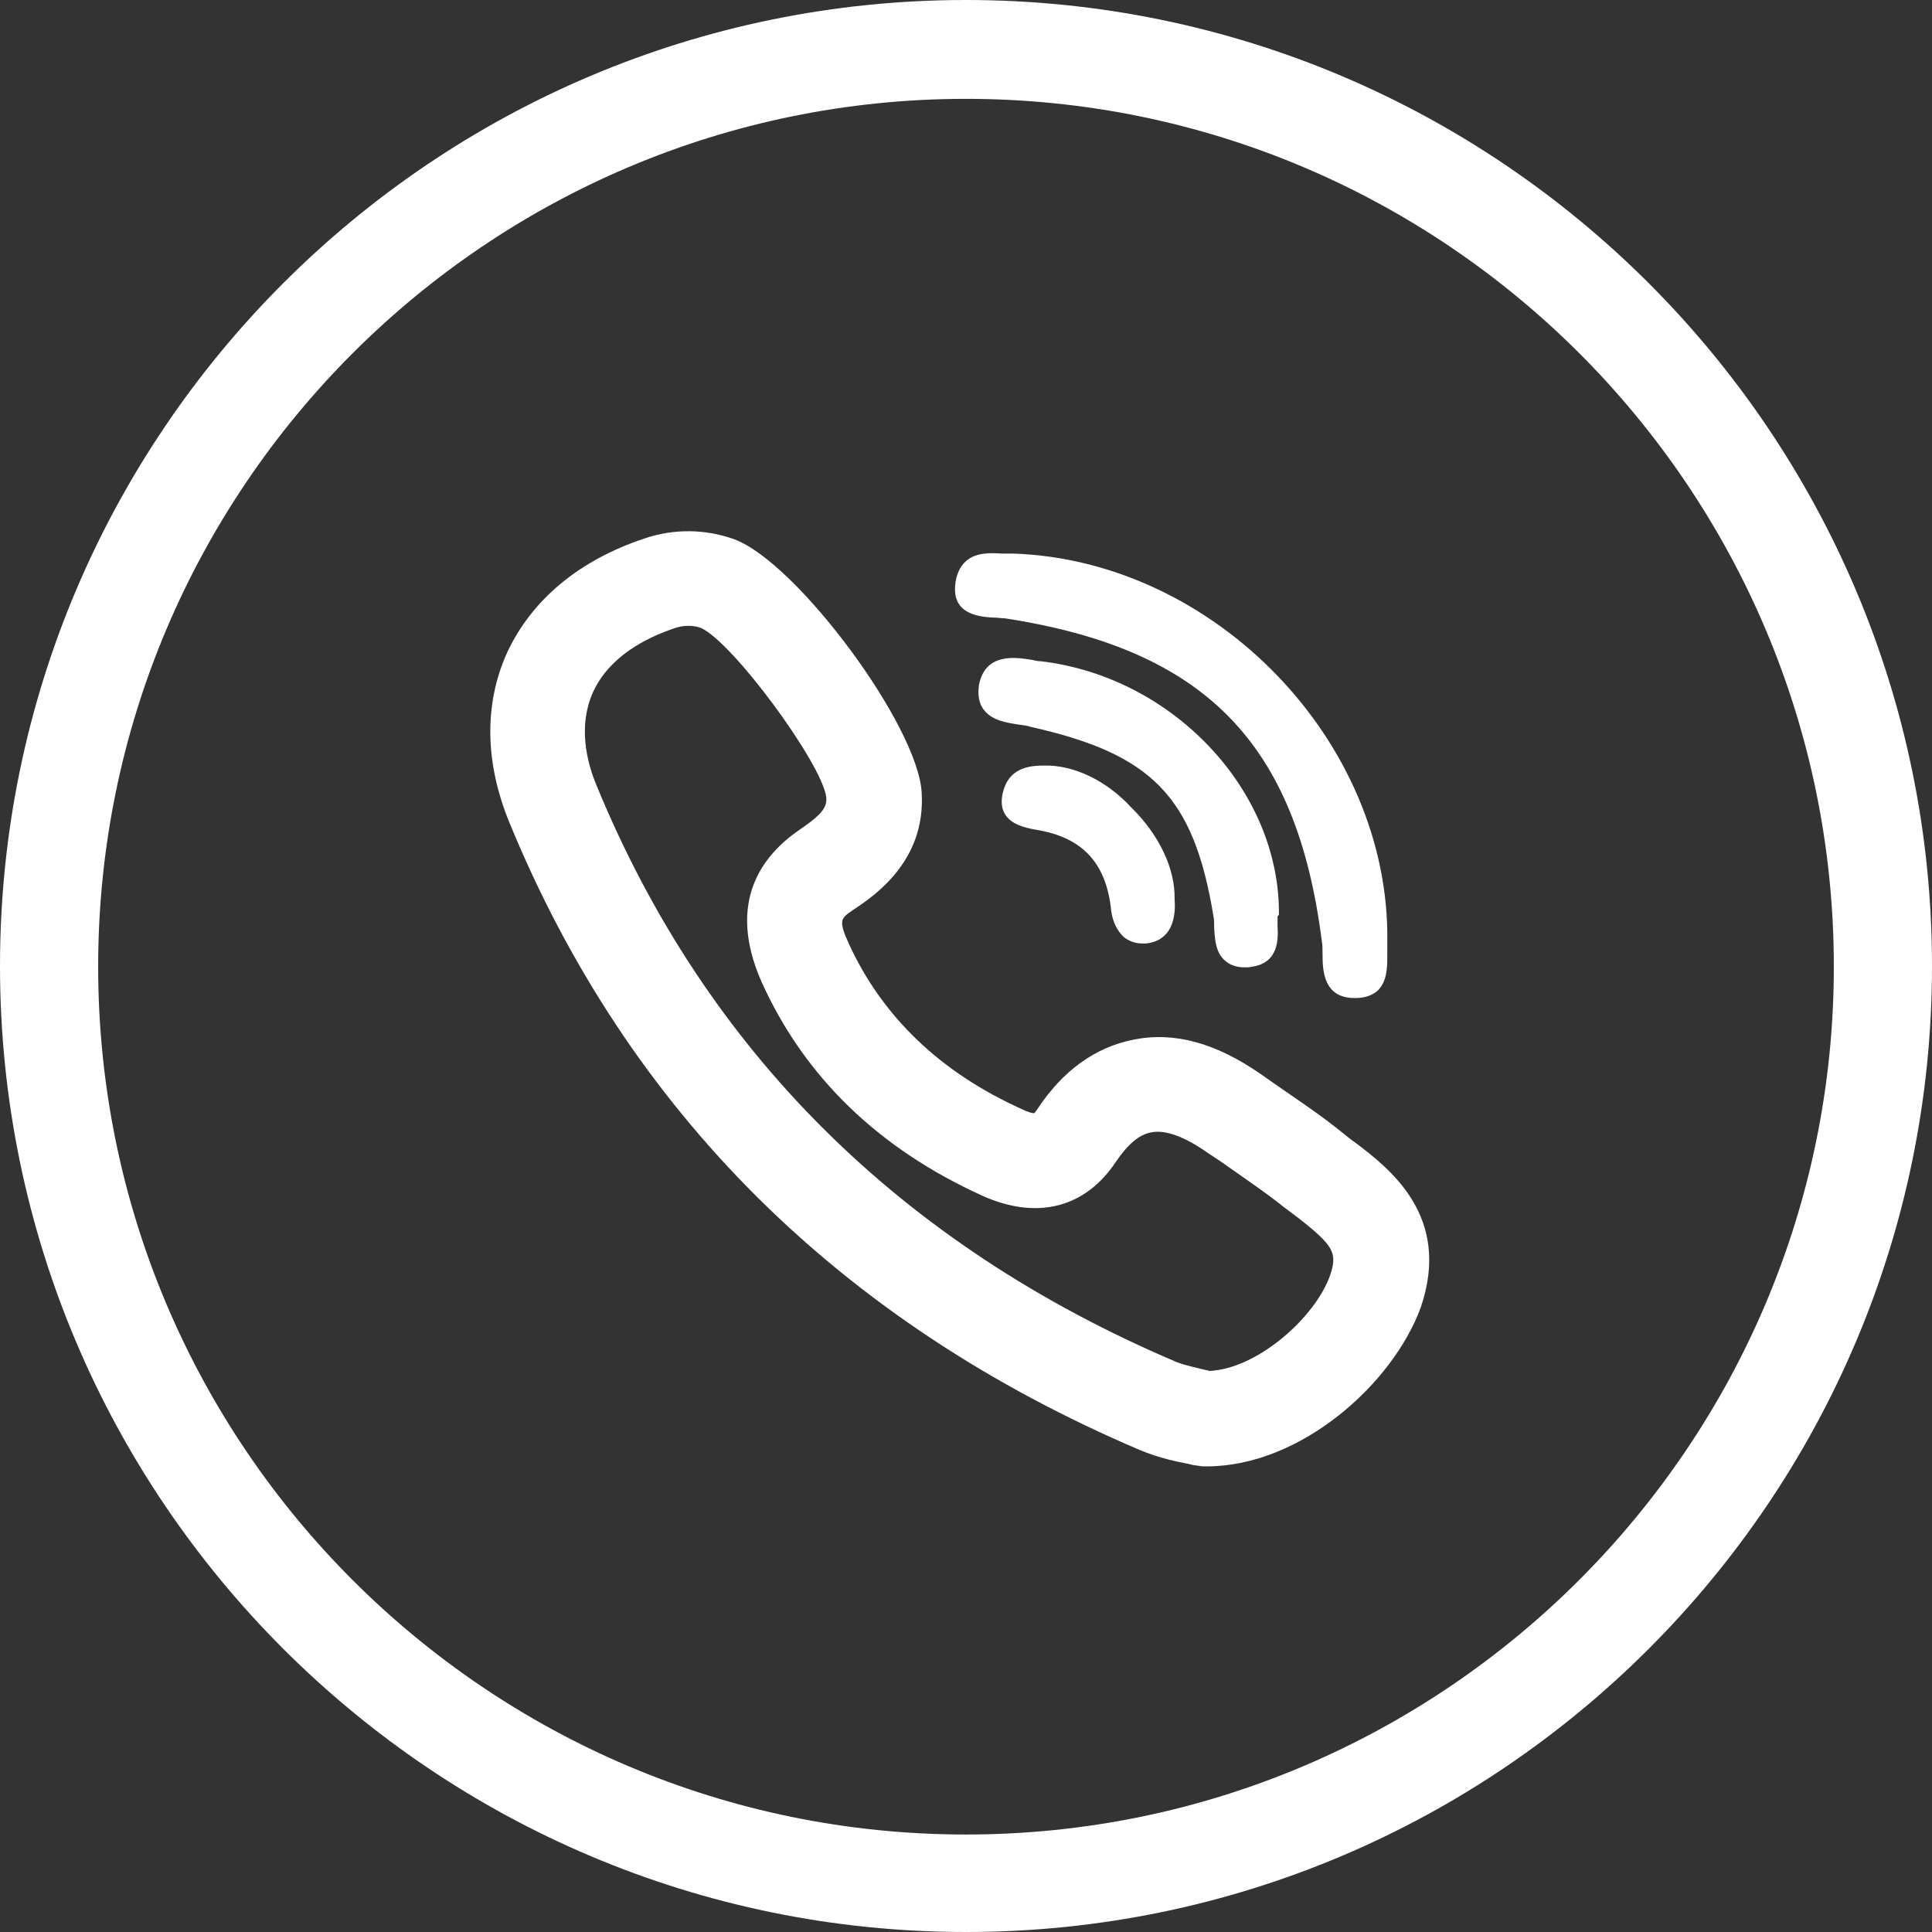
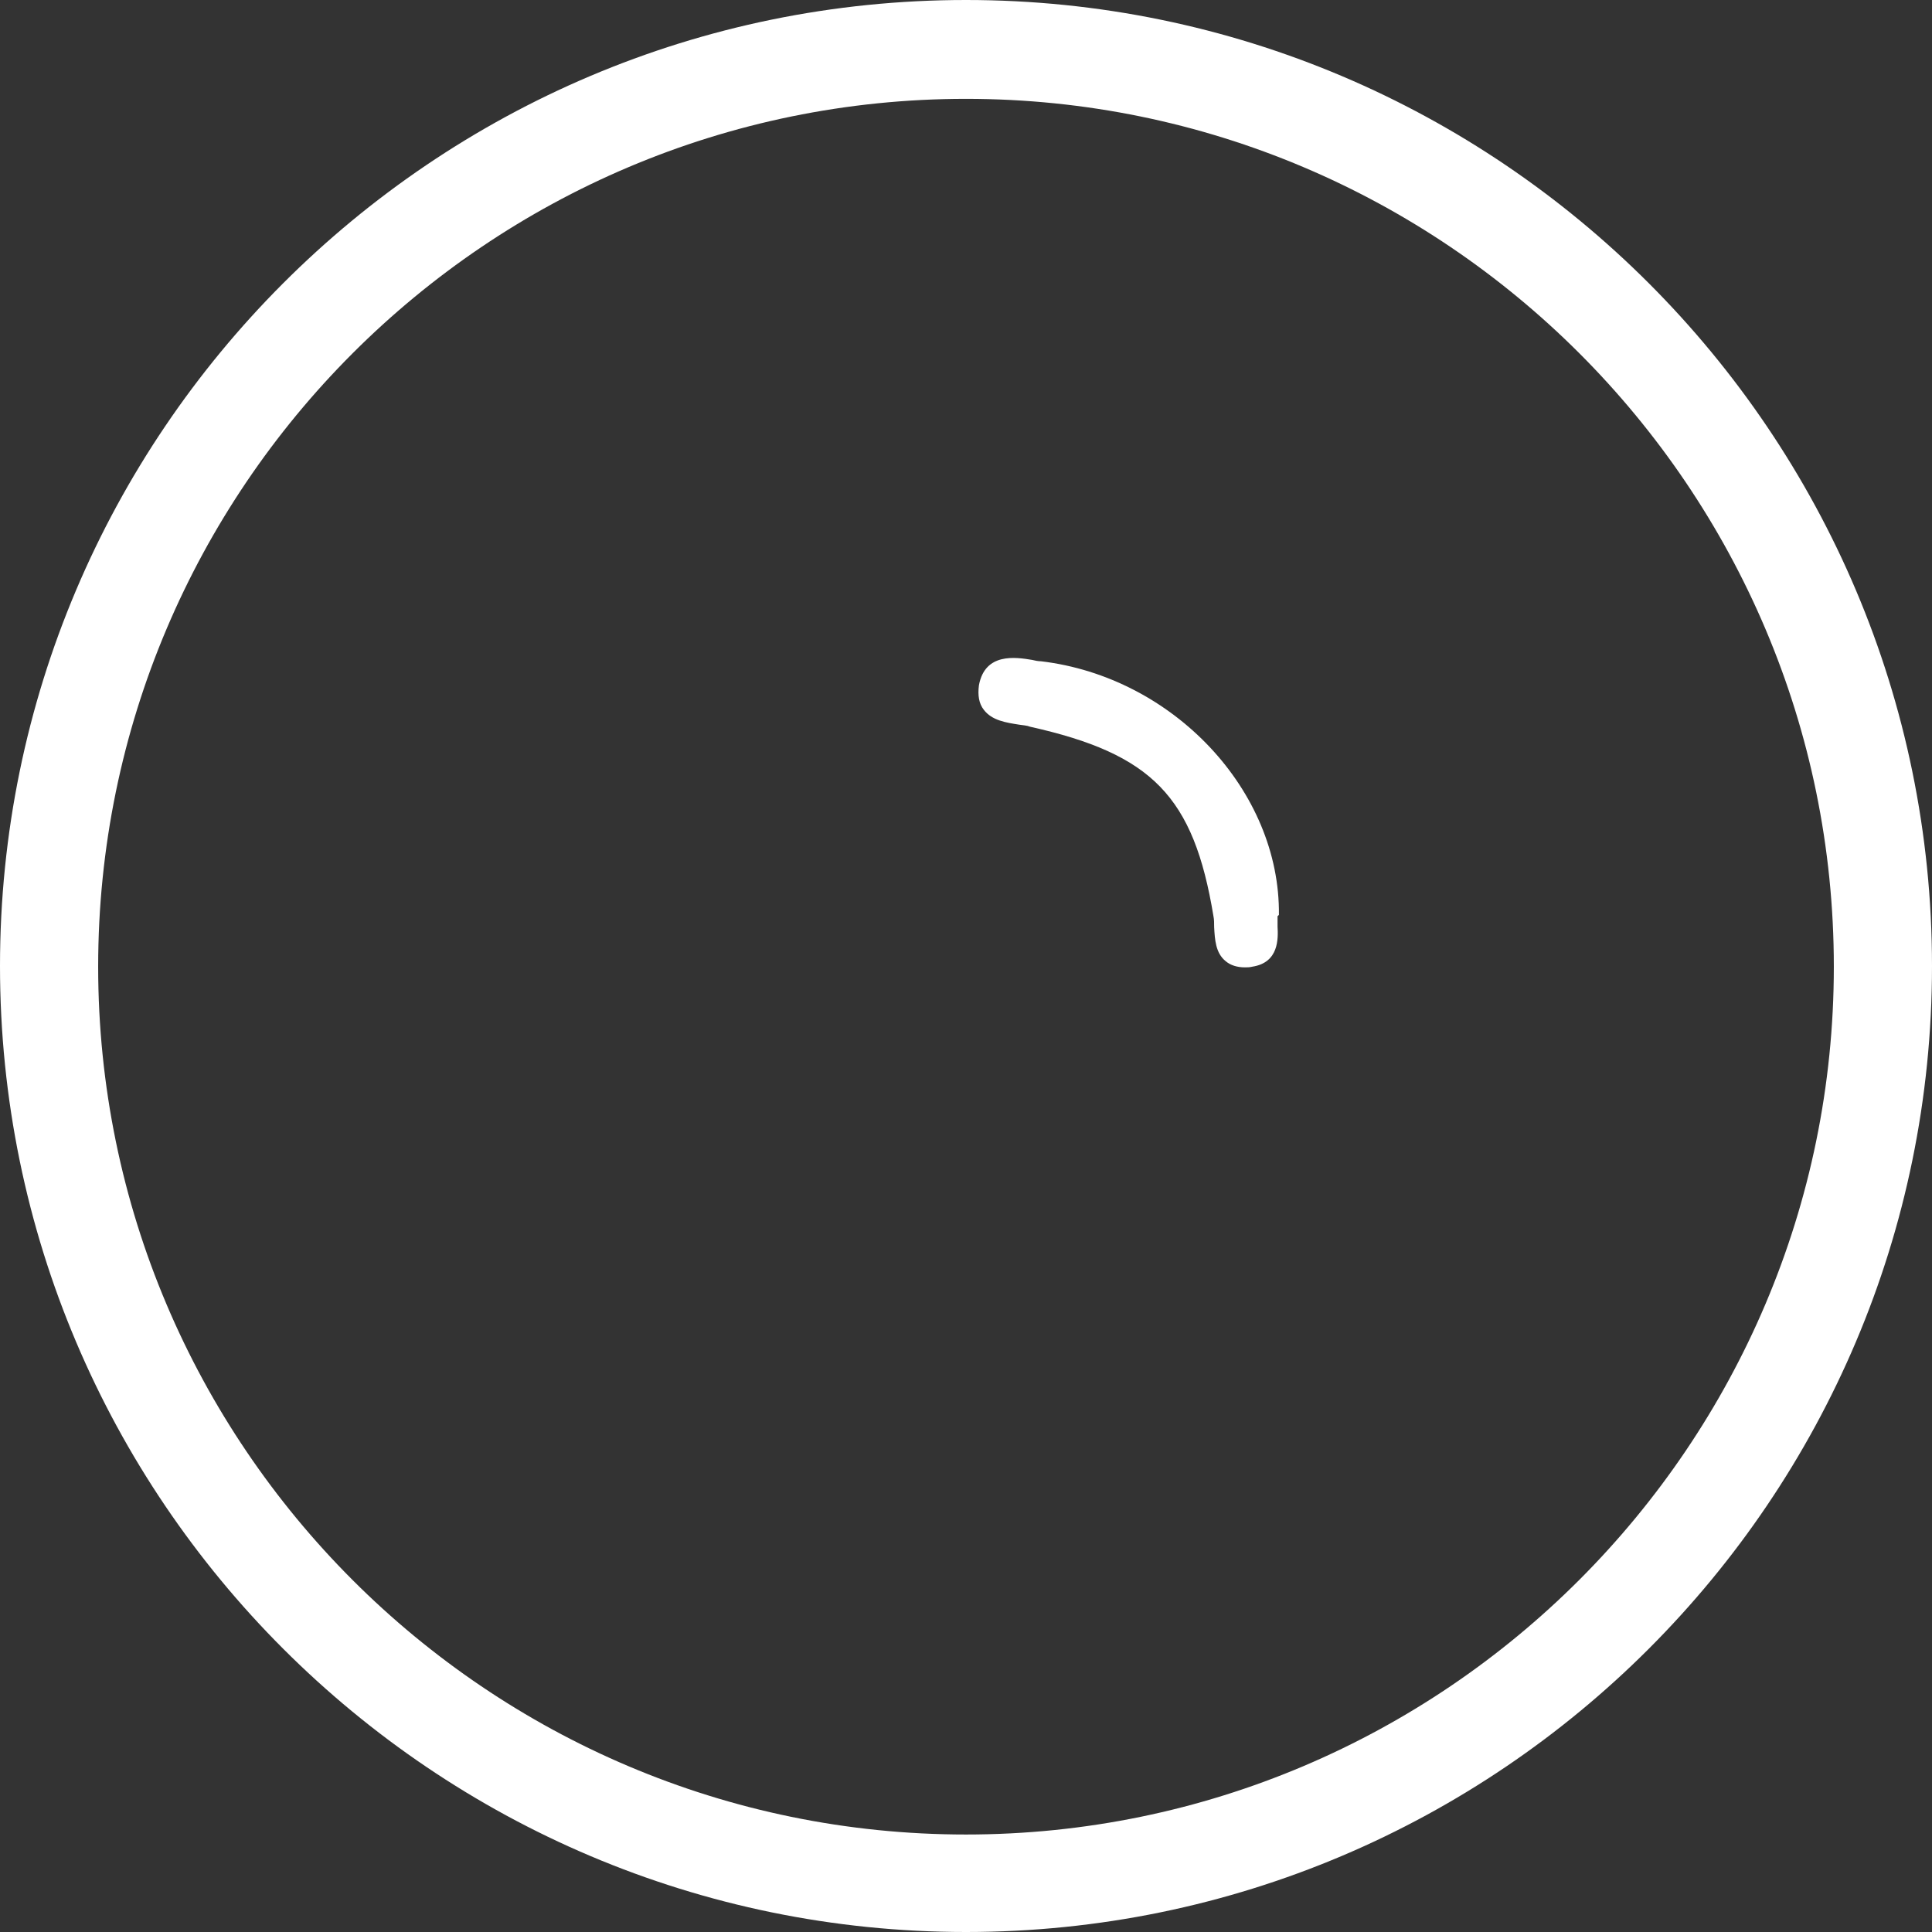
<svg xmlns="http://www.w3.org/2000/svg" version="1.1" id="Слой_1" x="0px" y="0px" viewBox="0 0 283.4 283.4" style="enable-background:new 0 0 283.4 283.4;" xml:space="preserve">
  <rect x="0" y="0" width="283.4" height="283.4" fill="#333333" stroke="none" />
  <style type="text/css">
	.st0{fill:#FFFFFF;}
</style>
  <g>
    <path class="st0" d="M141.7,0C63.5,0,0,63.6,0,141.7c0,78.2,63.6,141.7,141.7,141.7c78.2,0,141.7-63.6,141.7-141.7   C283.4,63.6,219.9,0,141.7,0z M141.7,269.1c-70.2,0-127.3-57.1-127.3-127.3S71.5,14.5,141.7,14.5S269,71.6,269,141.8   C269,211.9,211.9,269.1,141.7,269.1z" />
  </g>
  <g>
    <path class="st0" d="M187.6,134.2c0.2-18.2-15.5-34.9-34.9-37.2c-0.4,0-0.9-0.1-1.3-0.2c-2.4-0.4-6.9-1.1-7.8,3.7   c-0.2,1.5,0,2.7,0.7,3.6c1.2,1.6,3.3,1.9,5.2,2.2c0.6,0.1,1.1,0.1,1.6,0.3c17.9,4,24,10.2,26.9,27.8c0.1,0.5,0.1,1,0.1,1.6   c0.1,1.8,0.2,3.8,1.7,5c0.7,0.6,1.7,0.9,2.8,0.9c0.4,0,0.7,0,1.1-0.1c3.9-0.6,3.8-4.1,3.7-5.9c0-0.6,0-1.1,0-1.5L187.6,134.2z" />
-     <path class="st0" d="M153.2,112.3c-1.7,0-4.8,0.1-5.9,3.3c-0.5,1.5-0.5,2.8,0.1,3.8c0.9,1.5,2.8,2,4.5,2.3   c6.9,1.1,10.4,4.9,11.1,11.9c0.2,1.6,0.9,3,1.9,3.9c0.8,0.6,1.7,0.9,2.7,0.9c0.2,0,0.4,0,0.5,0c4.5-0.5,4.3-5.1,4.2-6.5   c0.1-4.5-2.3-9.5-6.4-13.5C162.2,114.4,157.4,112.2,153.2,112.3z" />
-     <path class="st0" d="M145.9,90.6c0.5,0,1,0.1,1.5,0.1c29.3,4.5,42.8,18.2,46.5,47.4c0.1,0.5,0.1,1.1,0.1,1.8c0,2.4,0.1,6.5,4.7,6.5   c0,0,0.1,0,0.1,0c1.4,0,2.6-0.4,3.4-1.2c1.4-1.5,1.3-3.7,1.3-5.7c0-0.5,0-0.9,0-1.4c0.4-29.3-25.3-55.9-54.9-56.9l-0.1,0l-0.1,0   c-0.4,0-0.9,0-1.5,0c-1.6-0.1-3.7-0.2-5.2,1.1c-0.9,0.8-1.5,2.1-1.6,3.7C139.8,90.2,143.8,90.5,145.9,90.6z" />
-     <path class="st0" d="M198.8,167.6L198.8,167.6c-0.6-0.4-1.2-0.9-1.7-1.3c-3.3-2.7-6.8-5-10.1-7.3l-2-1.4   c-6.6-4.6-12.7-6.3-18.7-5.1c-5.6,1.1-10.4,4.5-14.2,10.3c-0.2,0.3-0.3,0.4-0.4,0.5c-0.2,0-0.8-0.1-1.8-0.6   c-12-5.4-20.5-13.6-25.4-24.3c-1.6-3.5-1.1-3.7,0.6-4.9c3.2-2.1,10.7-7.2,10.1-17.2c-0.5-9.8-18.3-33.8-27.5-37.2   c-4.2-1.5-8.8-1.6-13.2-0.1c-9.6,3.2-16.5,9-20.1,16.7c-3.4,7.5-3.3,16.1,0.3,24.9c17.4,42.4,48.6,73.4,92.5,92.1   c2.4,1,4.8,1.6,6.5,1.9c0.3,0.1,0.6,0.1,0.9,0.2l0.4,0.1l1.4,0.2l0.6,0c13.8,0,27.3-12.1,31.4-23.3   C213,178.4,203.8,171.4,198.8,167.6z M195.1,187.1c-2.2,6.2-10.7,13.7-17.7,14c-0.2-0.1-0.5-0.1-0.8-0.2c-1.2-0.3-2.7-0.6-4-1.1   c-40.5-17.2-69.1-45.7-85.1-84.6c-1.5-3.6-2.7-8.8-0.5-13.7c2.4-5.2,7.7-7.9,11.8-9.3c0.8-0.3,1.5-0.4,2.2-0.4   c0.6,0,1.2,0.1,1.8,0.3c4.7,2.1,17.7,19.8,18.4,24.8c0.1,1.3-0.2,2.3-3.9,4.8c-5.4,3.7-10.8,10.5-5.6,22.3   c6.3,14,17.2,24.5,32.4,31.4c8,3.6,15.1,1.8,19.6-5c1.7-2.5,3.4-4,5.2-4.3c2-0.4,4.8,0.6,8.1,2.9l2.1,1.4c3.1,2.2,6.4,4.4,9.4,6.8   c0.7,0.5,1.3,1,2,1.5l0,0C195.7,182.8,196.2,183.8,195.1,187.1z" />
  </g>
</svg>